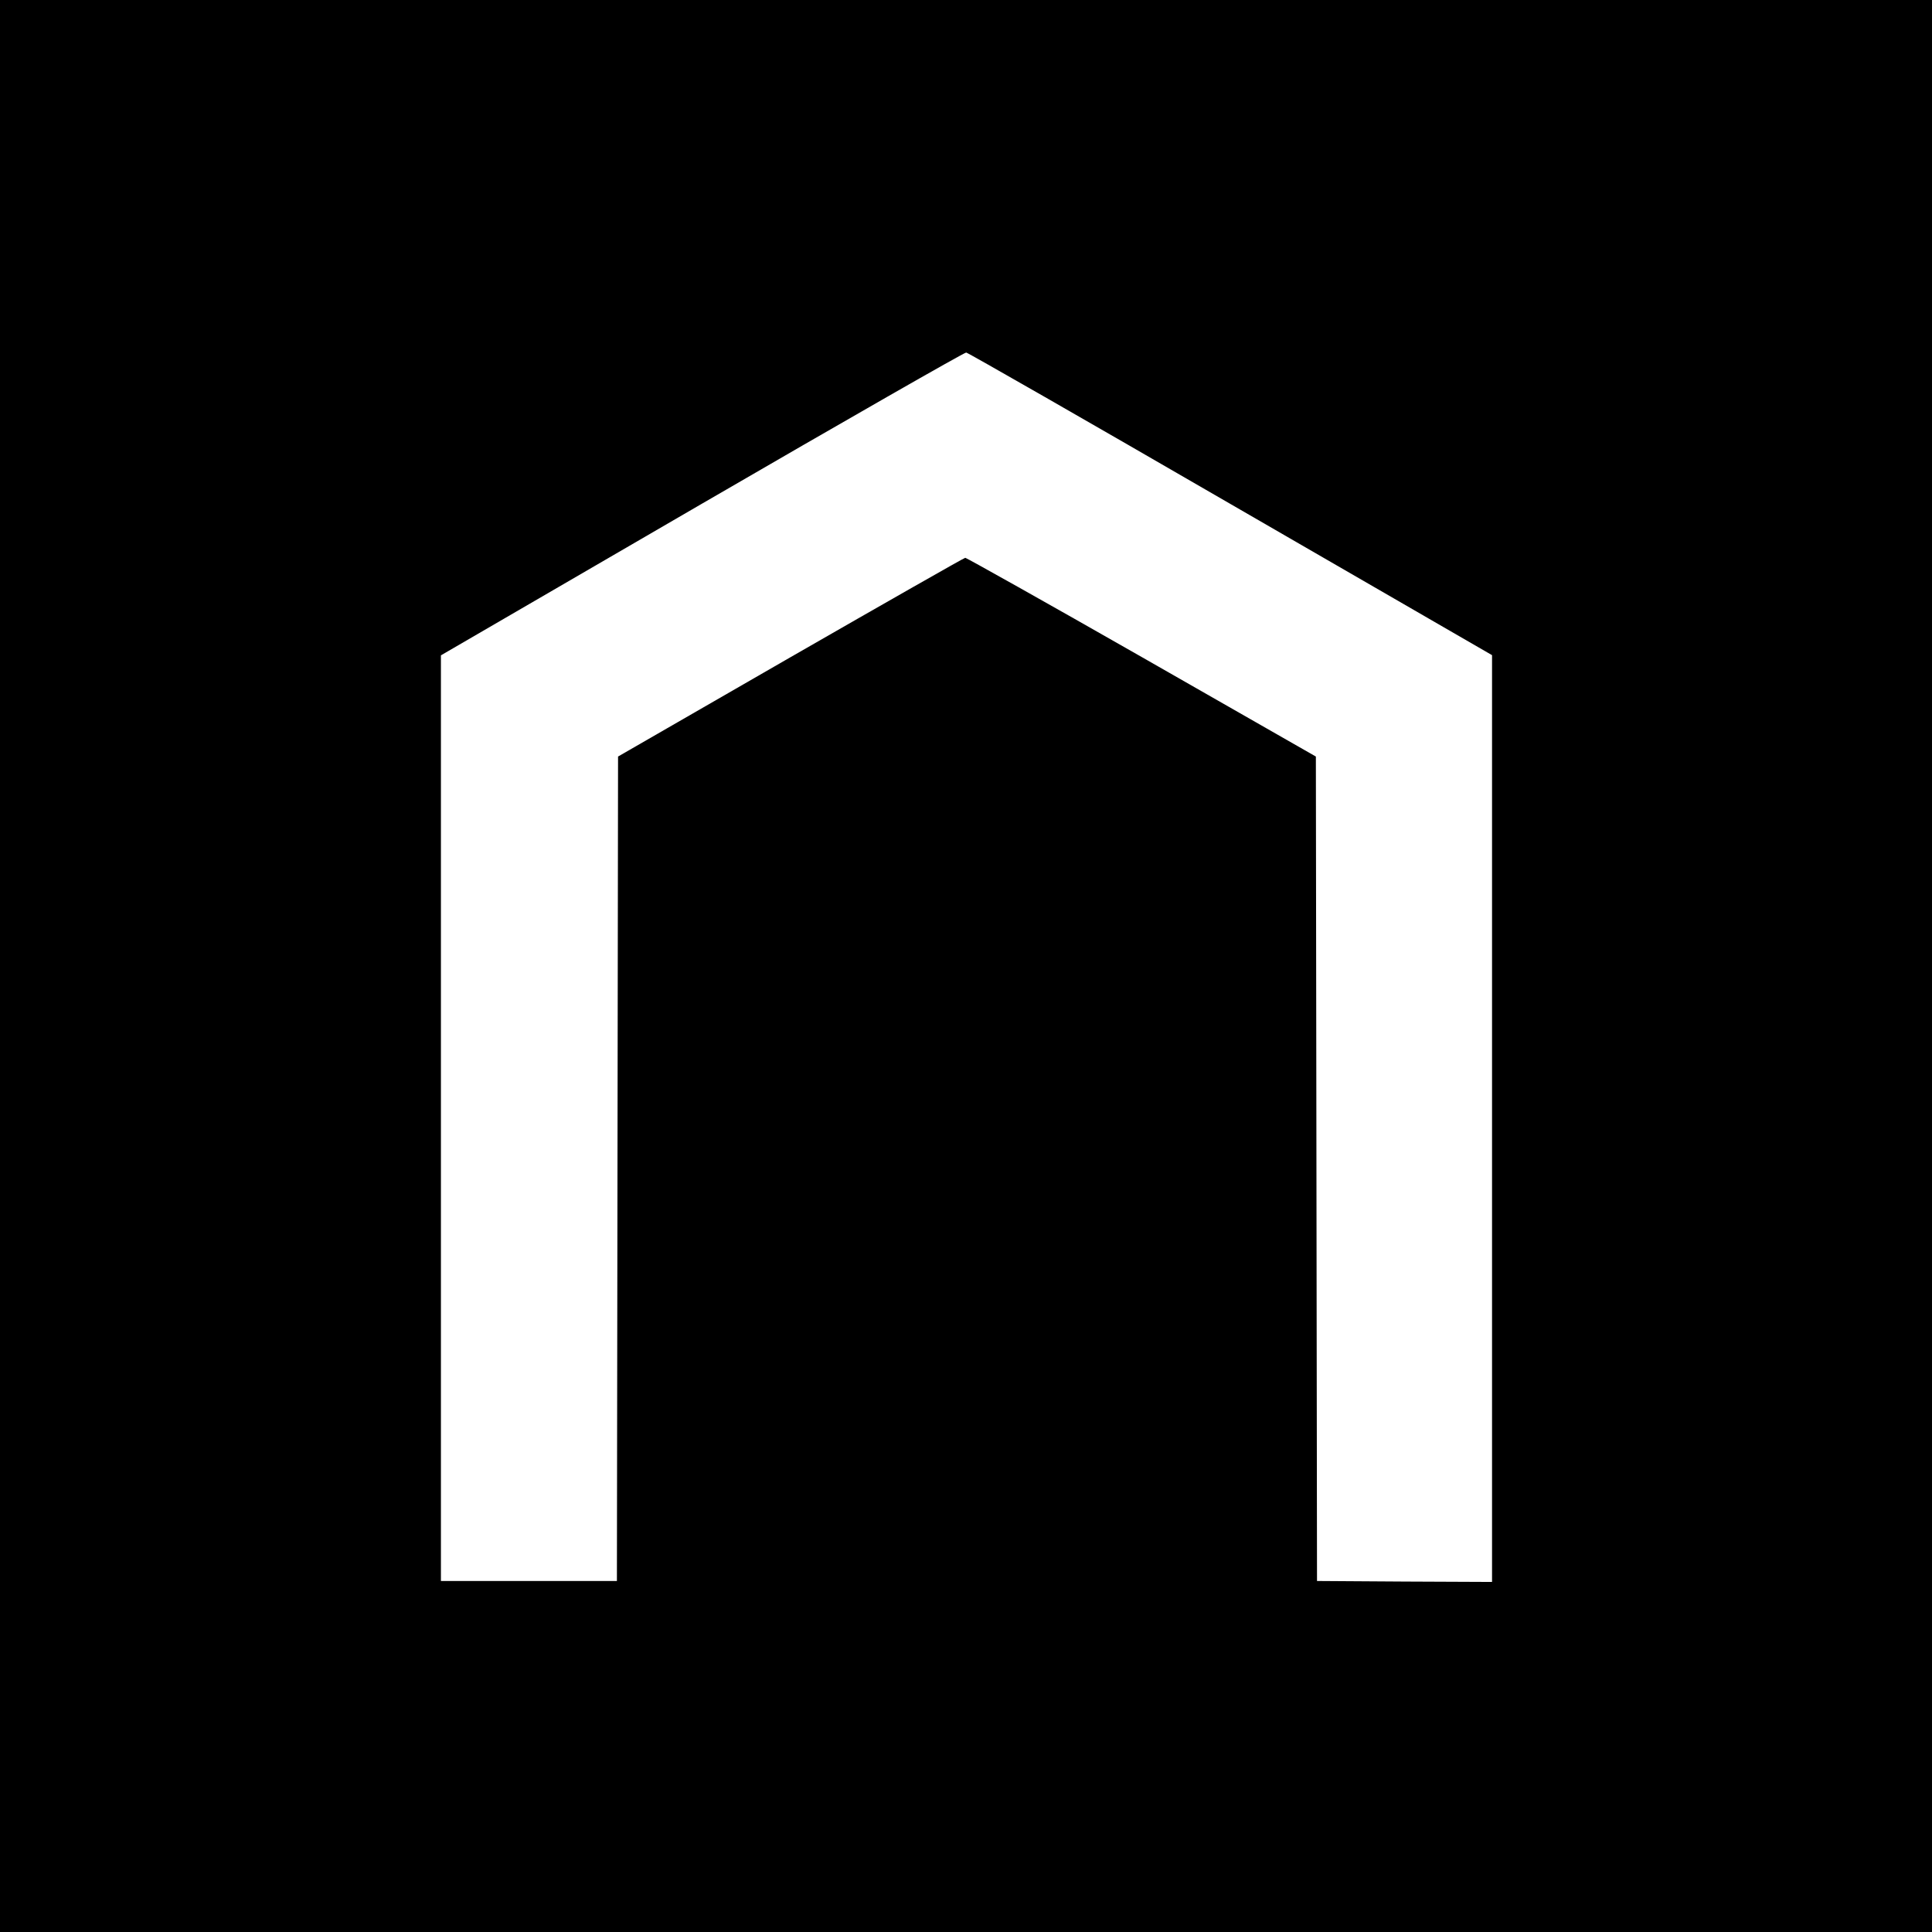
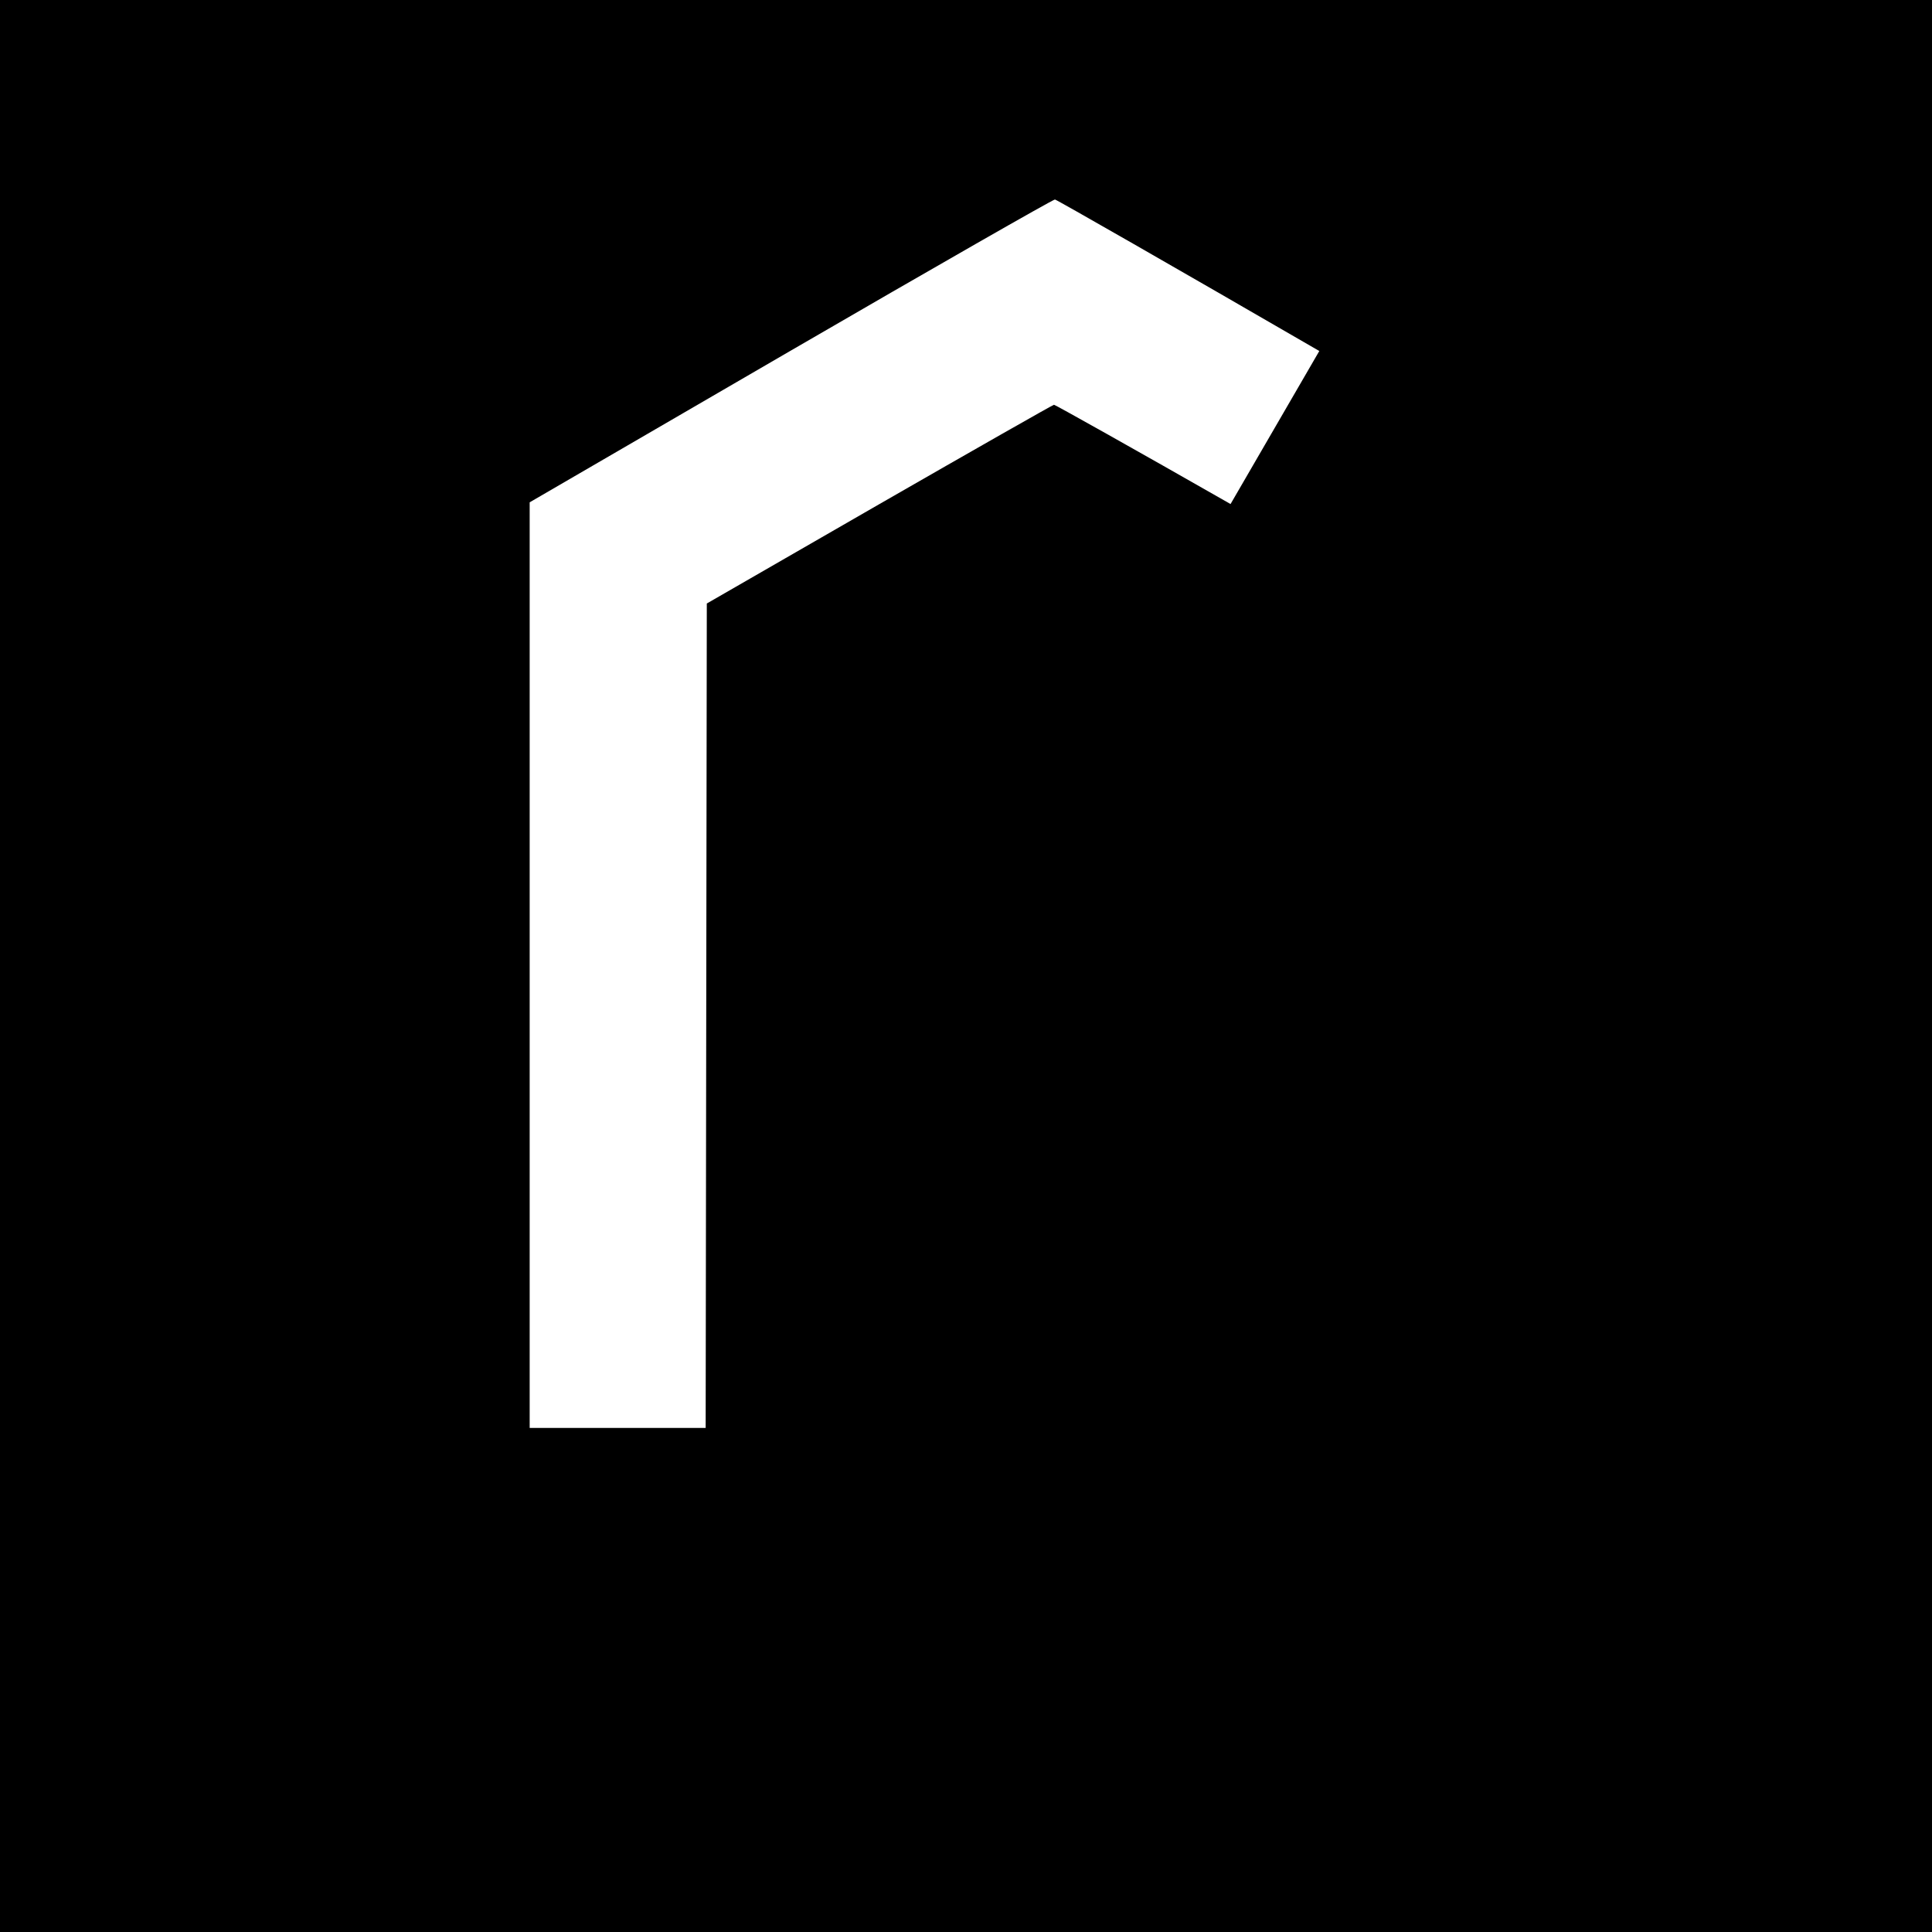
<svg xmlns="http://www.w3.org/2000/svg" version="1.0" width="1010pt" height="1010pt" viewBox="0 0 1010 1010" preserveAspectRatio="xMidYMid meet">
  <g transform="translate(0,1010) scale(0.1,-0.1)" fill="#000000" stroke="none">
-     <path d="M0 5050 l0 -5050 5050 0 5050 0 0 5050 0 5050 -5050 0 -5050 0 0 -5050z m6433 2415 l1367 -790 0 -2423 0 -2422 -457 2 -458 3 -3 2155 -3 2155 -910 520 c-501 286 -917 519 -923 519 -7 -1 -418 -235 -914 -520 l-901 -519 -3 -2155 -3 -2155 -460 0 -460 0 0 2419 0 2420 1365 793 c751 436 1372 791 1381 790 9 -1 631 -357 1382 -792z" />
+     <path d="M0 5050 l0 -5050 5050 0 5050 0 0 5050 0 5050 -5050 0 -5050 0 0 -5050z m6433 2415 c-501 286 -917 519 -923 519 -7 -1 -418 -235 -914 -520 l-901 -519 -3 -2155 -3 -2155 -460 0 -460 0 0 2419 0 2420 1365 793 c751 436 1372 791 1381 790 9 -1 631 -357 1382 -792z" />
  </g>
</svg>